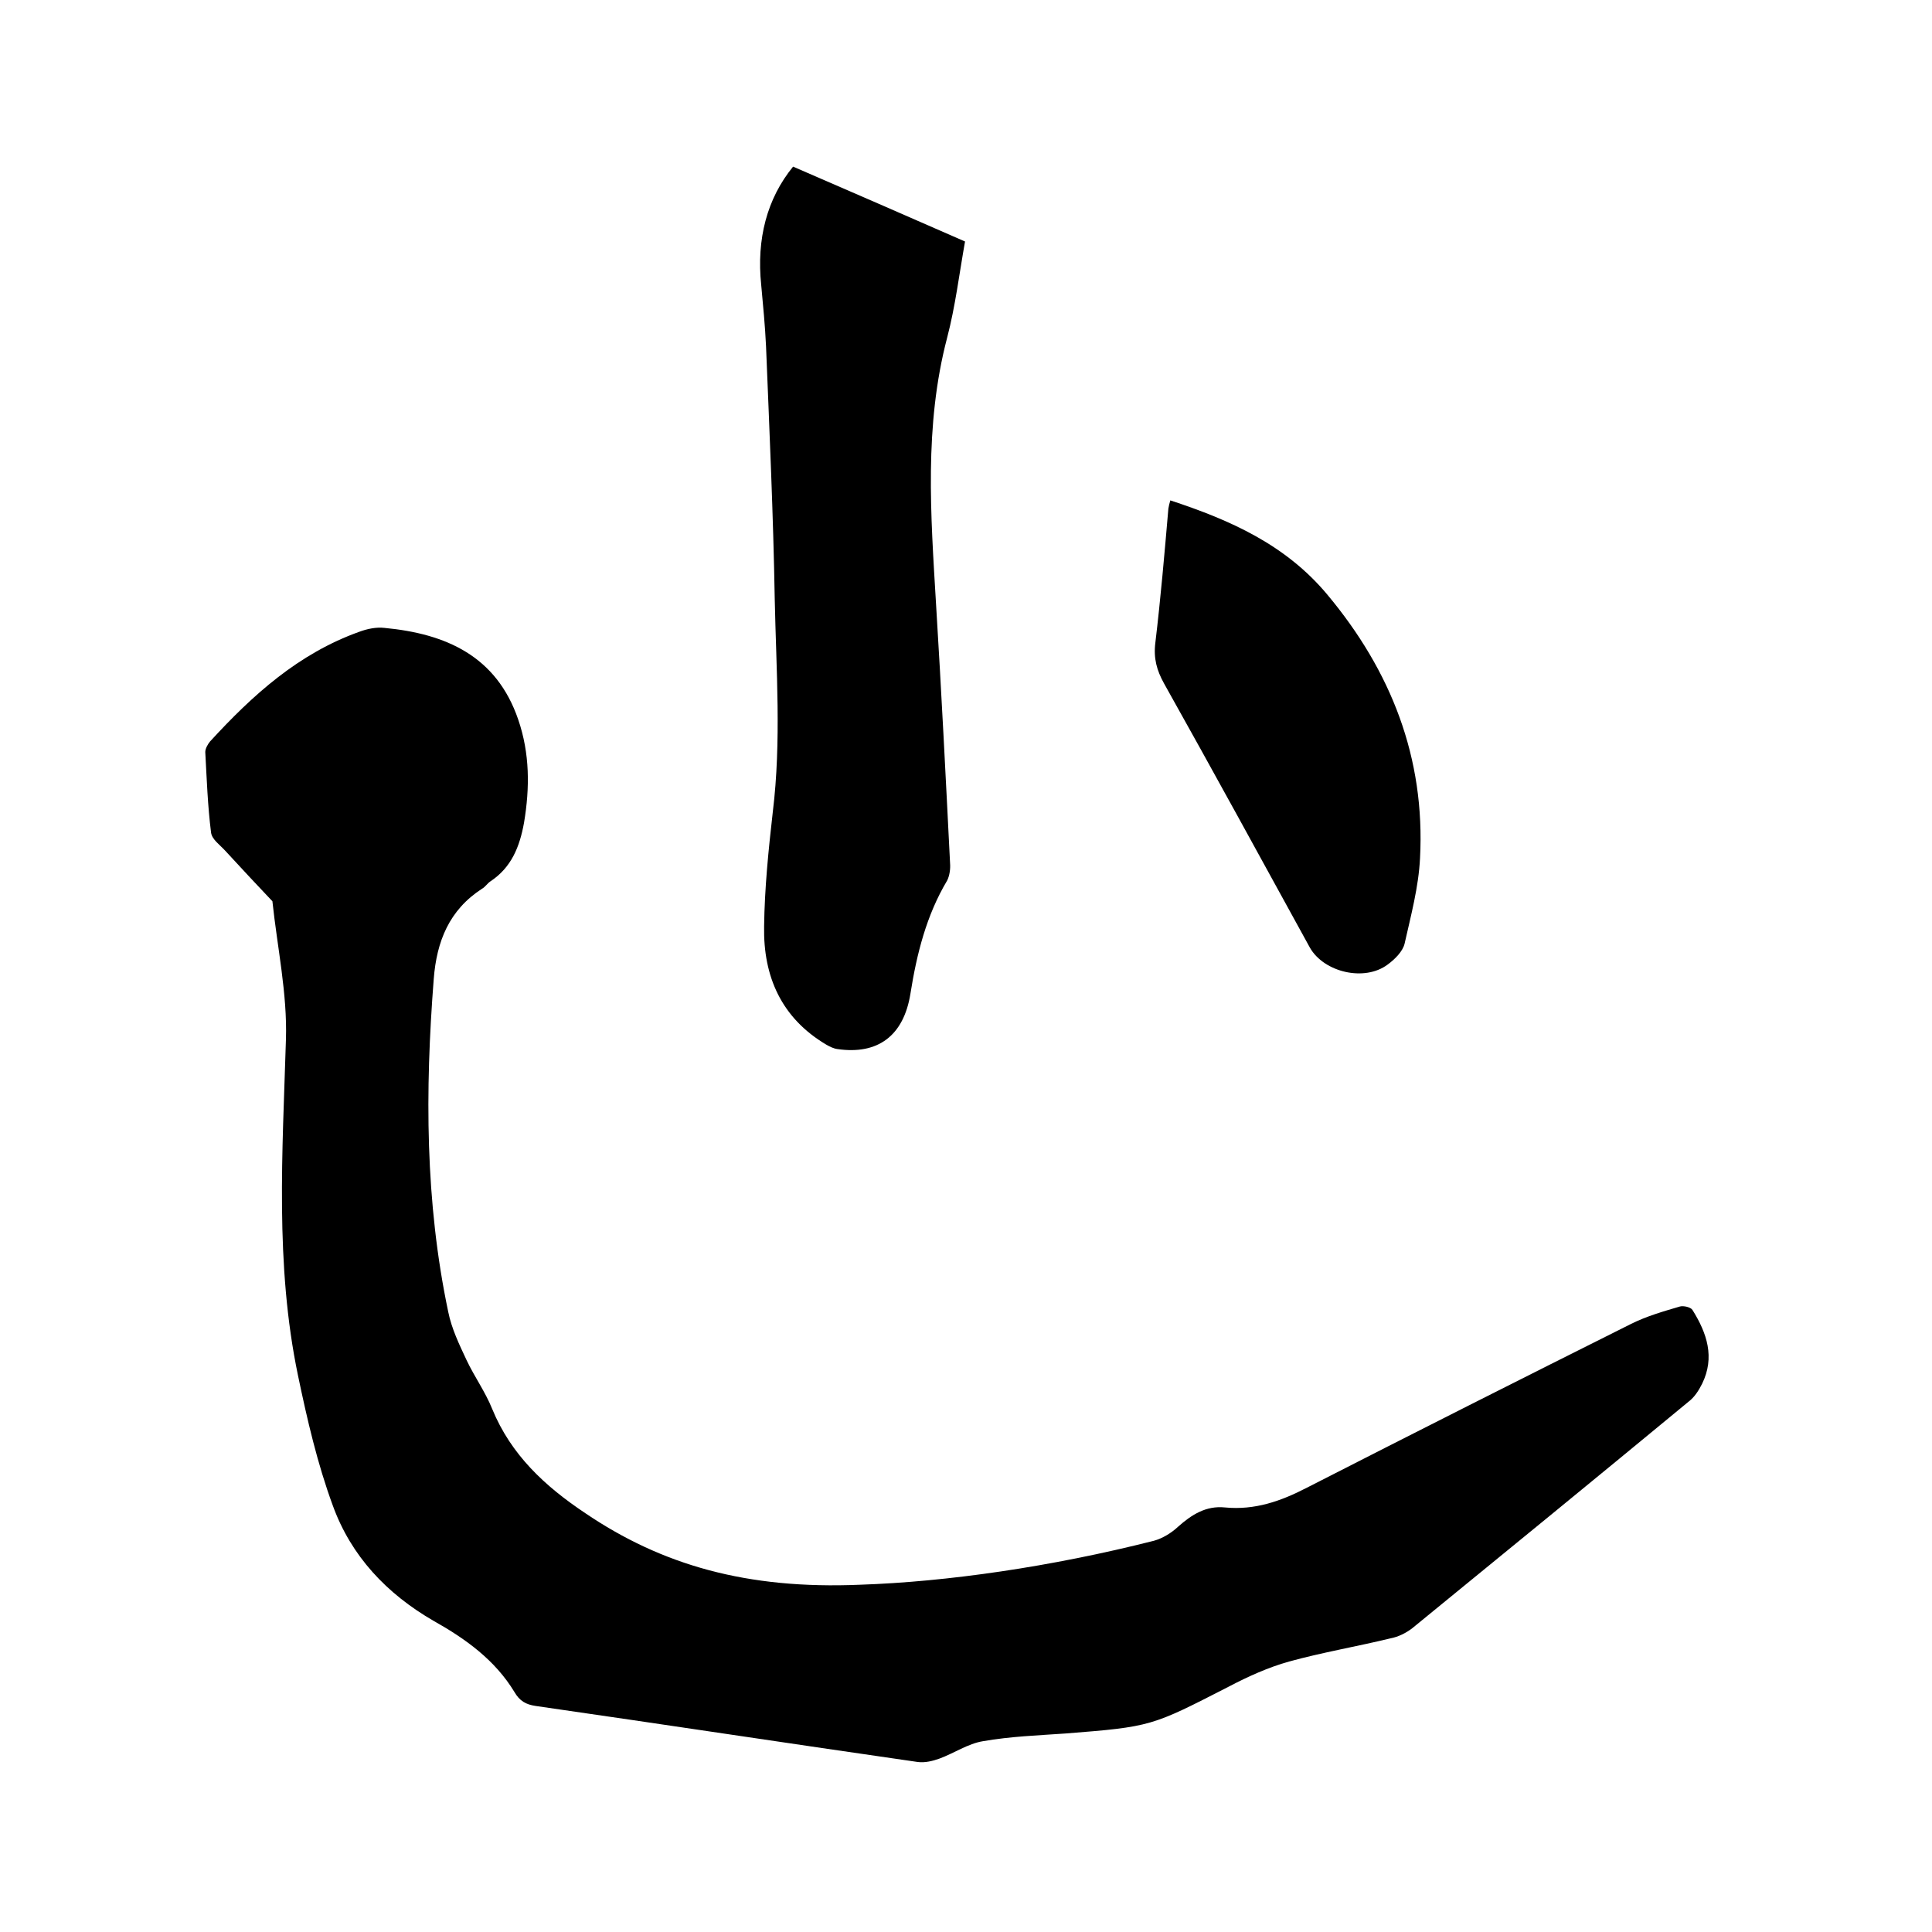
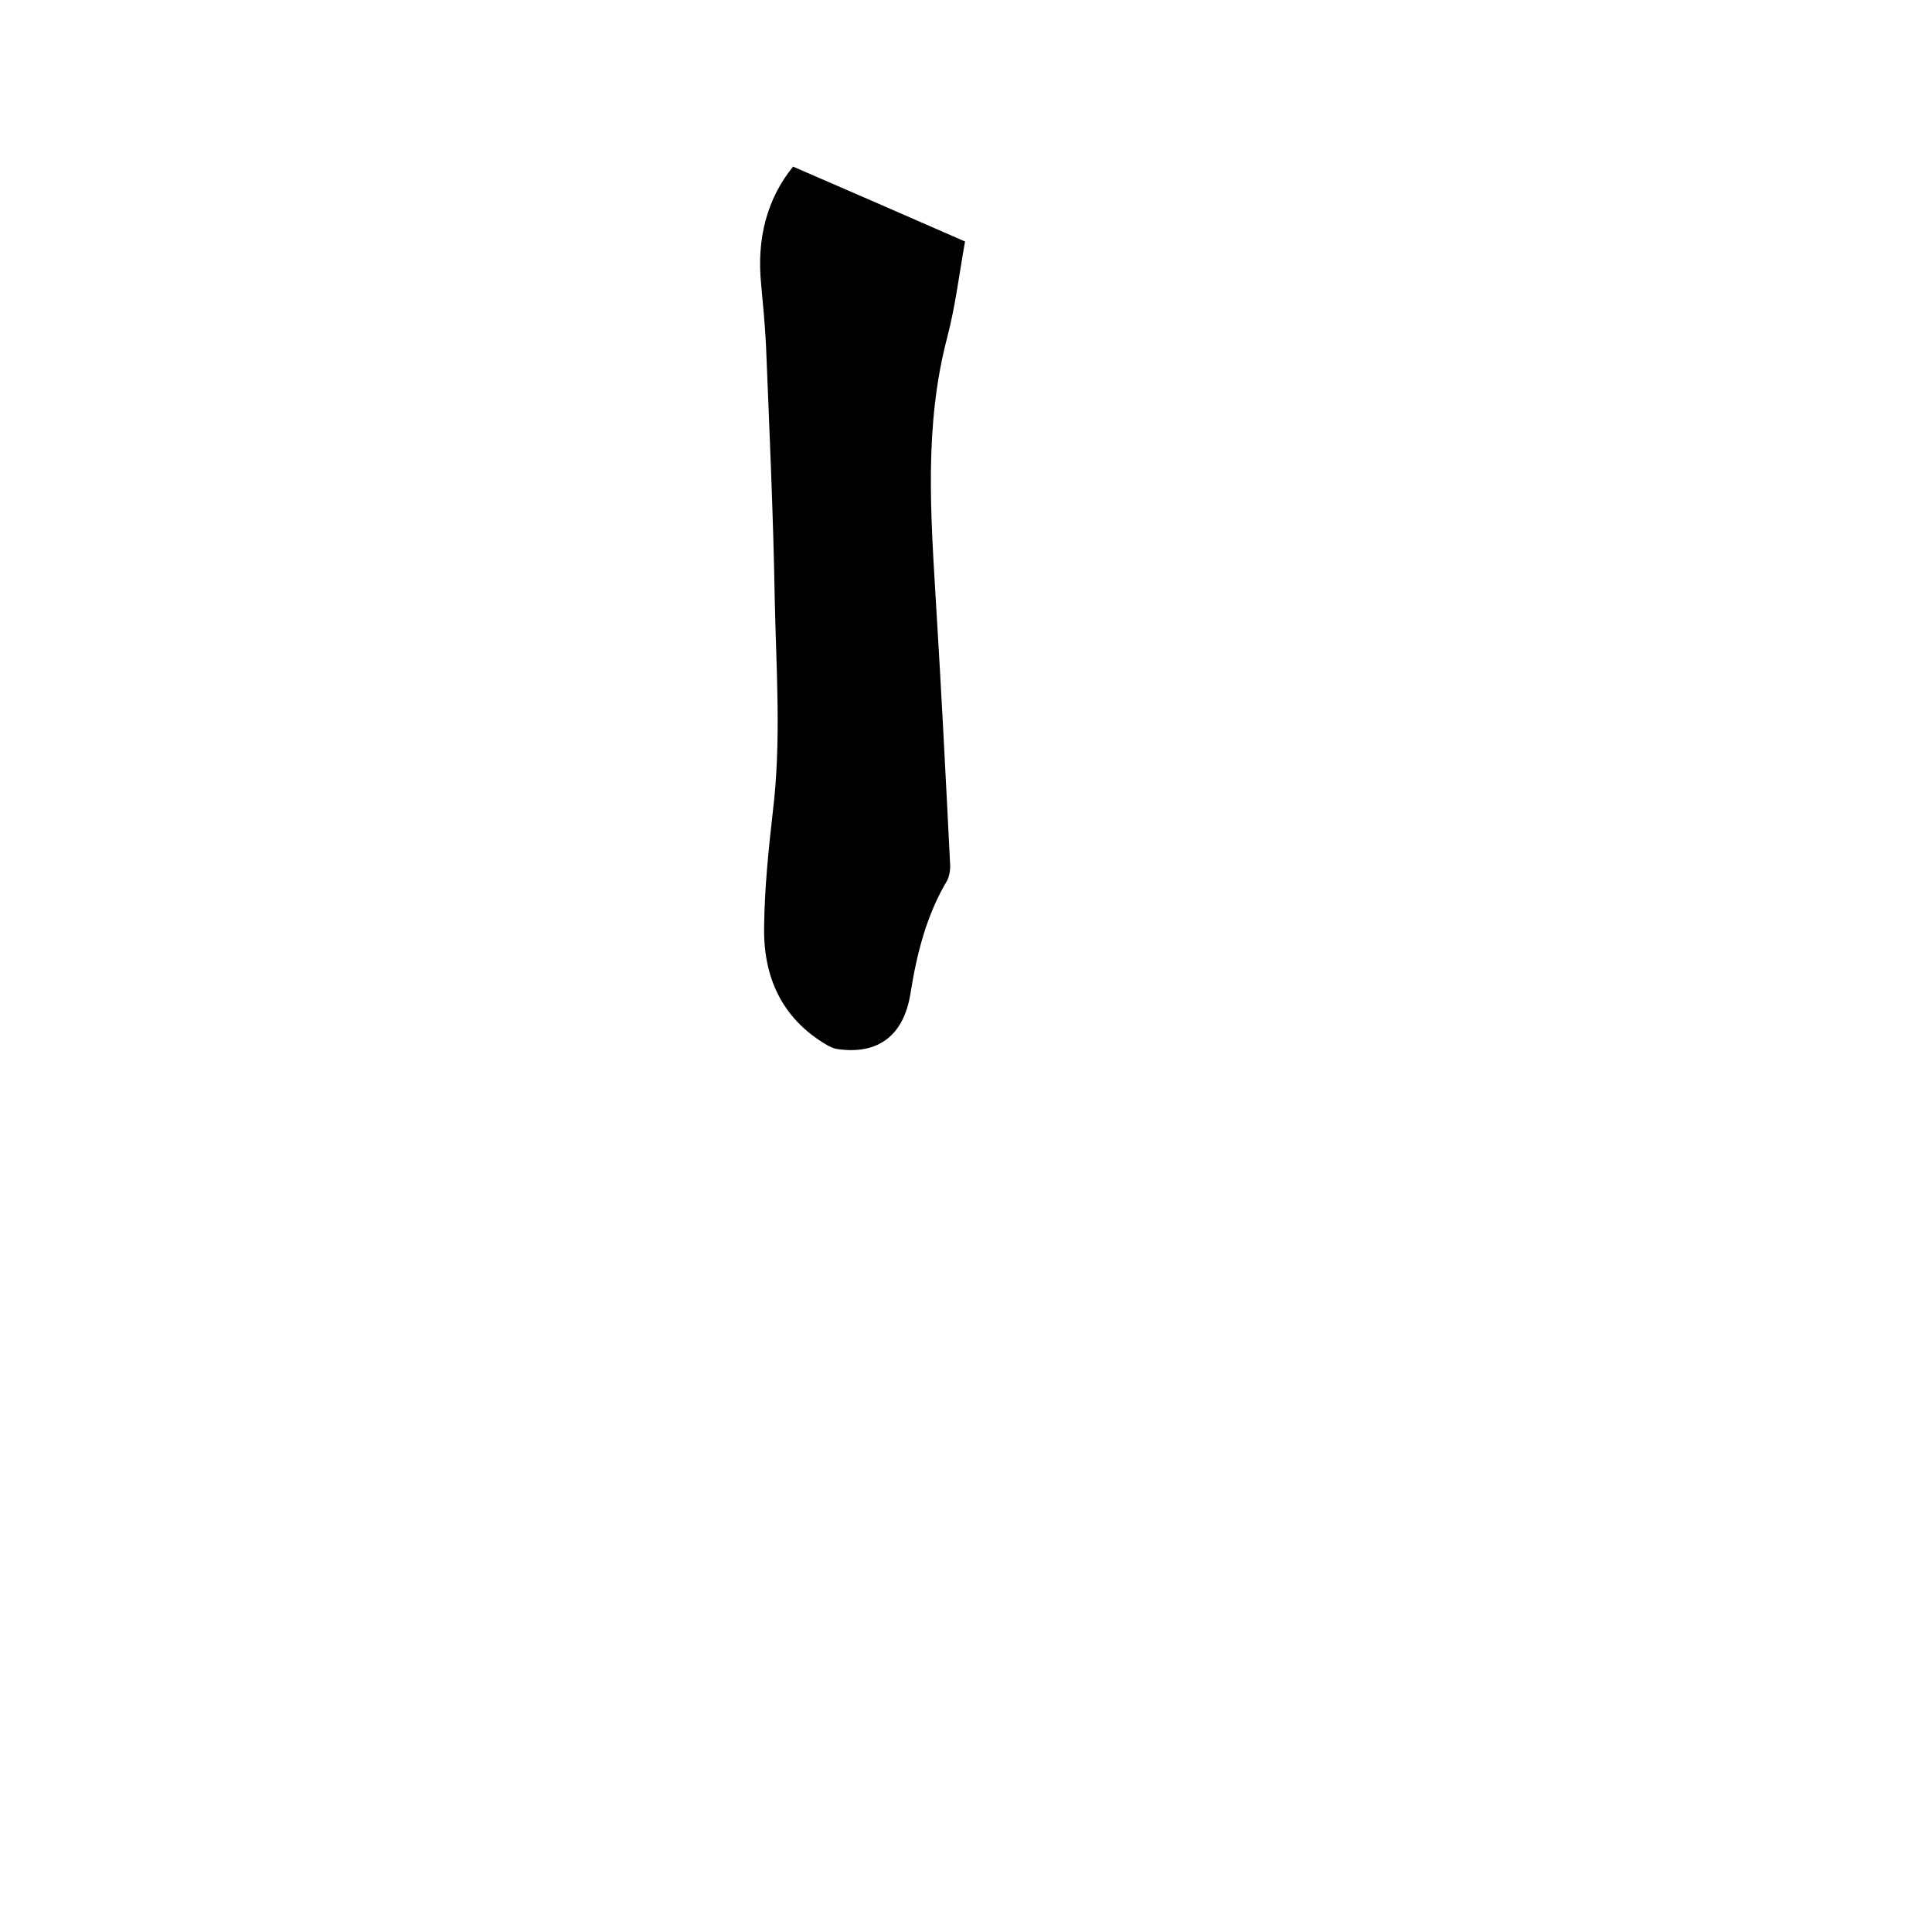
<svg xmlns="http://www.w3.org/2000/svg" enable-background="new 0 0 400 400" viewBox="0 0 400 400">
-   <path d="m178.1 328.1c17.9-.6 39.5-3.7 60.8-9.1 1.8-.5 3.6-1.6 5-2.9 2.8-2.5 5.8-4.4 9.7-4 6.2.6 11.6-1.3 17-4.1 22.3-11.4 44.7-22.7 67.1-33.9 3.2-1.6 6.7-2.6 10.1-3.6.7-.2 2.2.1 2.6.7 3 4.8 4.7 9.8 2 15.3-.7 1.4-1.6 2.8-2.8 3.7-19 15.7-38.1 31.3-57.2 46.9-1.3 1-2.9 1.8-4.5 2.1-7 1.7-14.1 2.9-21 4.8-4.3 1.2-8.5 3.1-12.5 5.2-16 8.2-16 8.3-33.8 9.7-5.7.4-11.4.6-17.1 1.6-3.1.5-6 2.5-9 3.6-1.4.5-3 .9-4.5.7-26.4-3.8-52.7-7.8-79.1-11.6-2-.3-3.3-1-4.4-2.9-4-6.6-10.1-11-16.7-14.7-9.7-5.6-17.1-13.4-20.9-23.9-3.2-8.7-5.3-17.8-7.2-26.9-4.8-23-3.2-46.3-2.5-69.6.3-9.5-1.8-19.1-2.8-28.6-3.3-3.5-6.6-7-9.8-10.5-1.1-1.2-2.7-2.3-2.9-3.7-.7-5.5-.9-11.2-1.2-16.7 0-.7.5-1.6 1-2.2 8.8-9.6 18.3-18.2 30.9-22.7 1.6-.6 3.5-1 5.2-.8 12.7 1.2 23.2 5.8 27.7 19 2.4 7 2.4 14.1 1.2 21.3-.9 5-2.6 9.3-7 12.2-.6.4-1 1.1-1.7 1.5-6.8 4.4-9.4 10.9-10 18.7-1.8 23.1-1.8 46.1 3 68.9.7 3.5 2.3 6.8 3.8 10 1.6 3.4 3.9 6.6 5.3 10.1 3.9 9.5 10.9 16 19.3 21.6 15.8 10.7 33.4 15.8 56.9 14.8z" />
+   <path d="m178.1 328.1z" />
  <path d="m164.2 34.5c11.8 5.1 23.5 10.2 35.6 15.5-1.2 6.7-2 13.4-3.7 19.9-4.8 18.3-3.4 36.7-2.3 55.2 1.1 17.9 2 35.7 2.9 53.6.1 1.2-.1 2.6-.6 3.6-4.3 7.2-6.3 15.2-7.6 23.4-1.4 8.8-6.8 12.7-15.1 11.5-.8-.1-1.6-.5-2.3-.9-9.3-5.5-13.1-14.1-12.9-24.5.1-7.9.9-15.8 1.8-23.7 1.8-14.7.7-29.4.4-44.1-.3-17.5-1.1-34.9-1.8-52.3-.2-4.2-.6-8.4-1-12.7-1-9.5 1.2-17.9 6.6-24.5z" />
-   <path d="m242.3 103.6c12.5 4.1 23.9 9.2 32.5 19.5 13.2 15.8 20.3 33.8 19.2 54.6-.3 6-1.9 11.9-3.2 17.7-.4 1.6-2 3.2-3.5 4.3-4.8 3.6-13.2 1.6-16.1-3.5-10-18.2-20-36.5-30.2-54.7-1.5-2.7-2.2-5.2-1.8-8.4 1.1-9.2 1.9-18.5 2.7-27.8.1-.6.2-1 .4-1.7z" />
</svg>